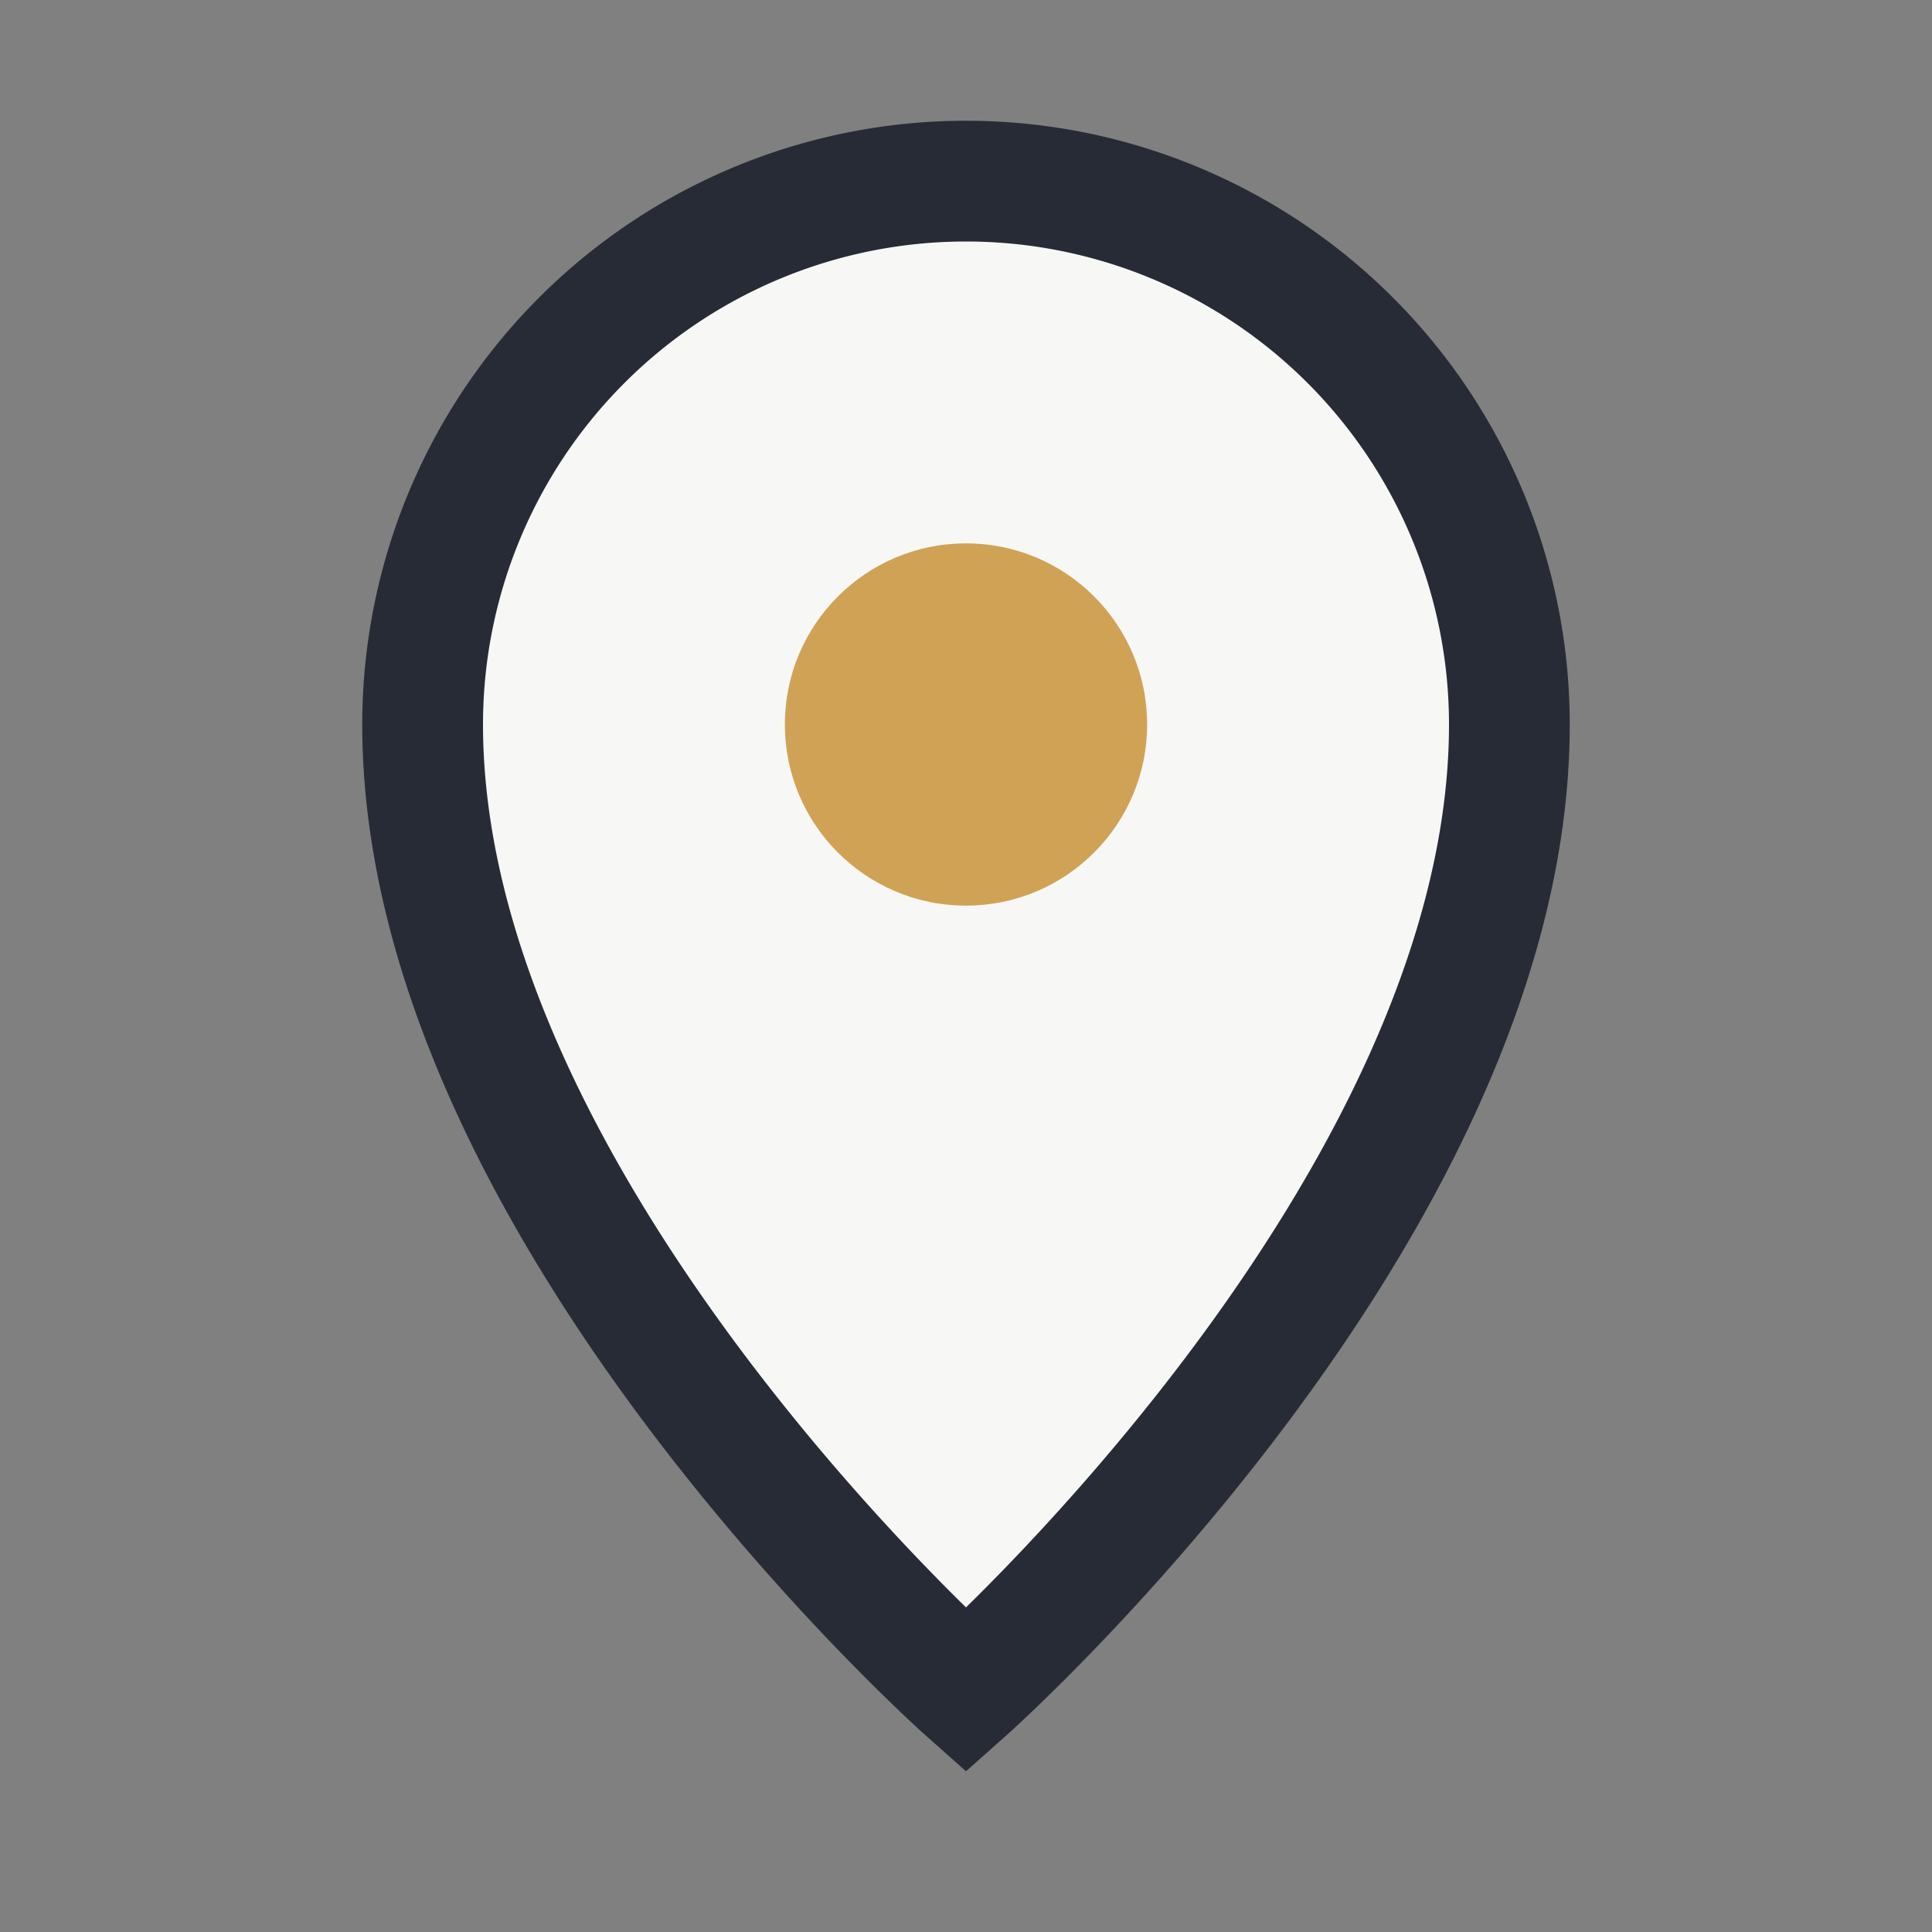
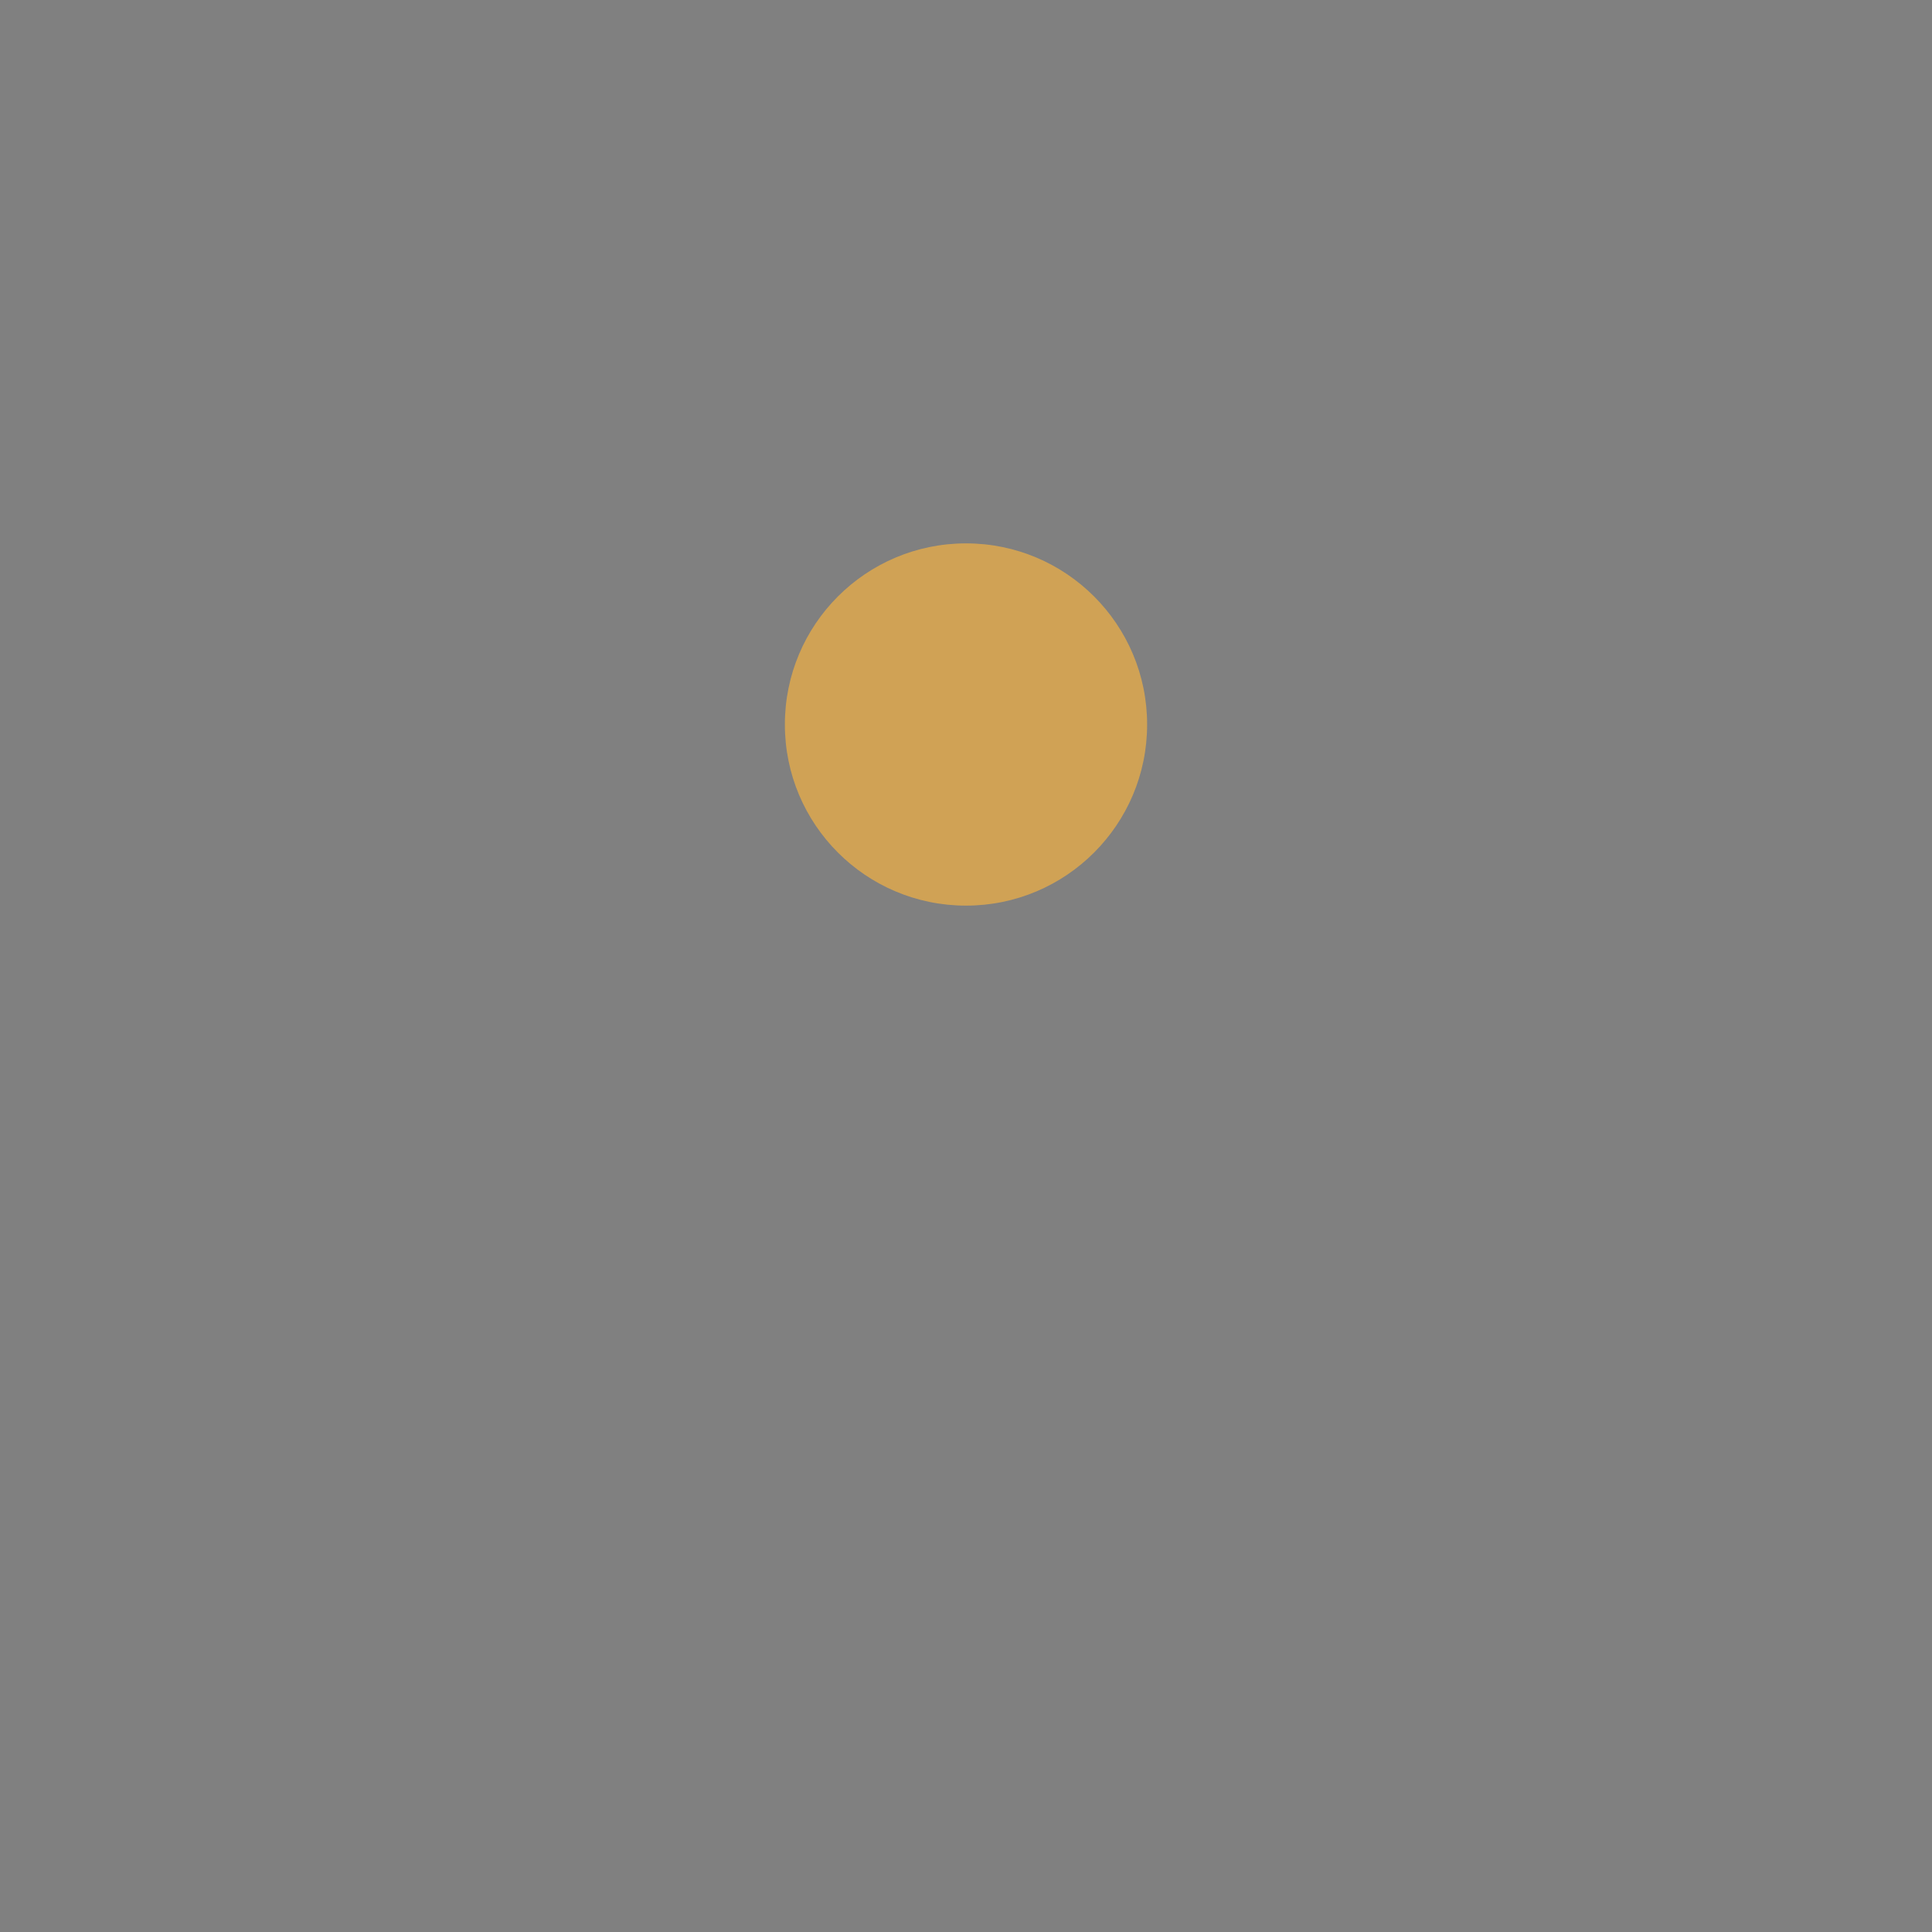
<svg xmlns="http://www.w3.org/2000/svg" width="32" height="32" viewBox="0 0 32 32">
  <rect x="0" y="0" width="32" height="32" fill="#808080" stroke="none" />
-   <path d="M16 28S7 20 7 12a9 9 0 1 1 18 0c0 8-9 16-9 16z" fill="#F7F7F5" stroke="#272B35" stroke-width="2" />
  <circle cx="16" cy="12" r="3" fill="#D0A255" />
</svg>